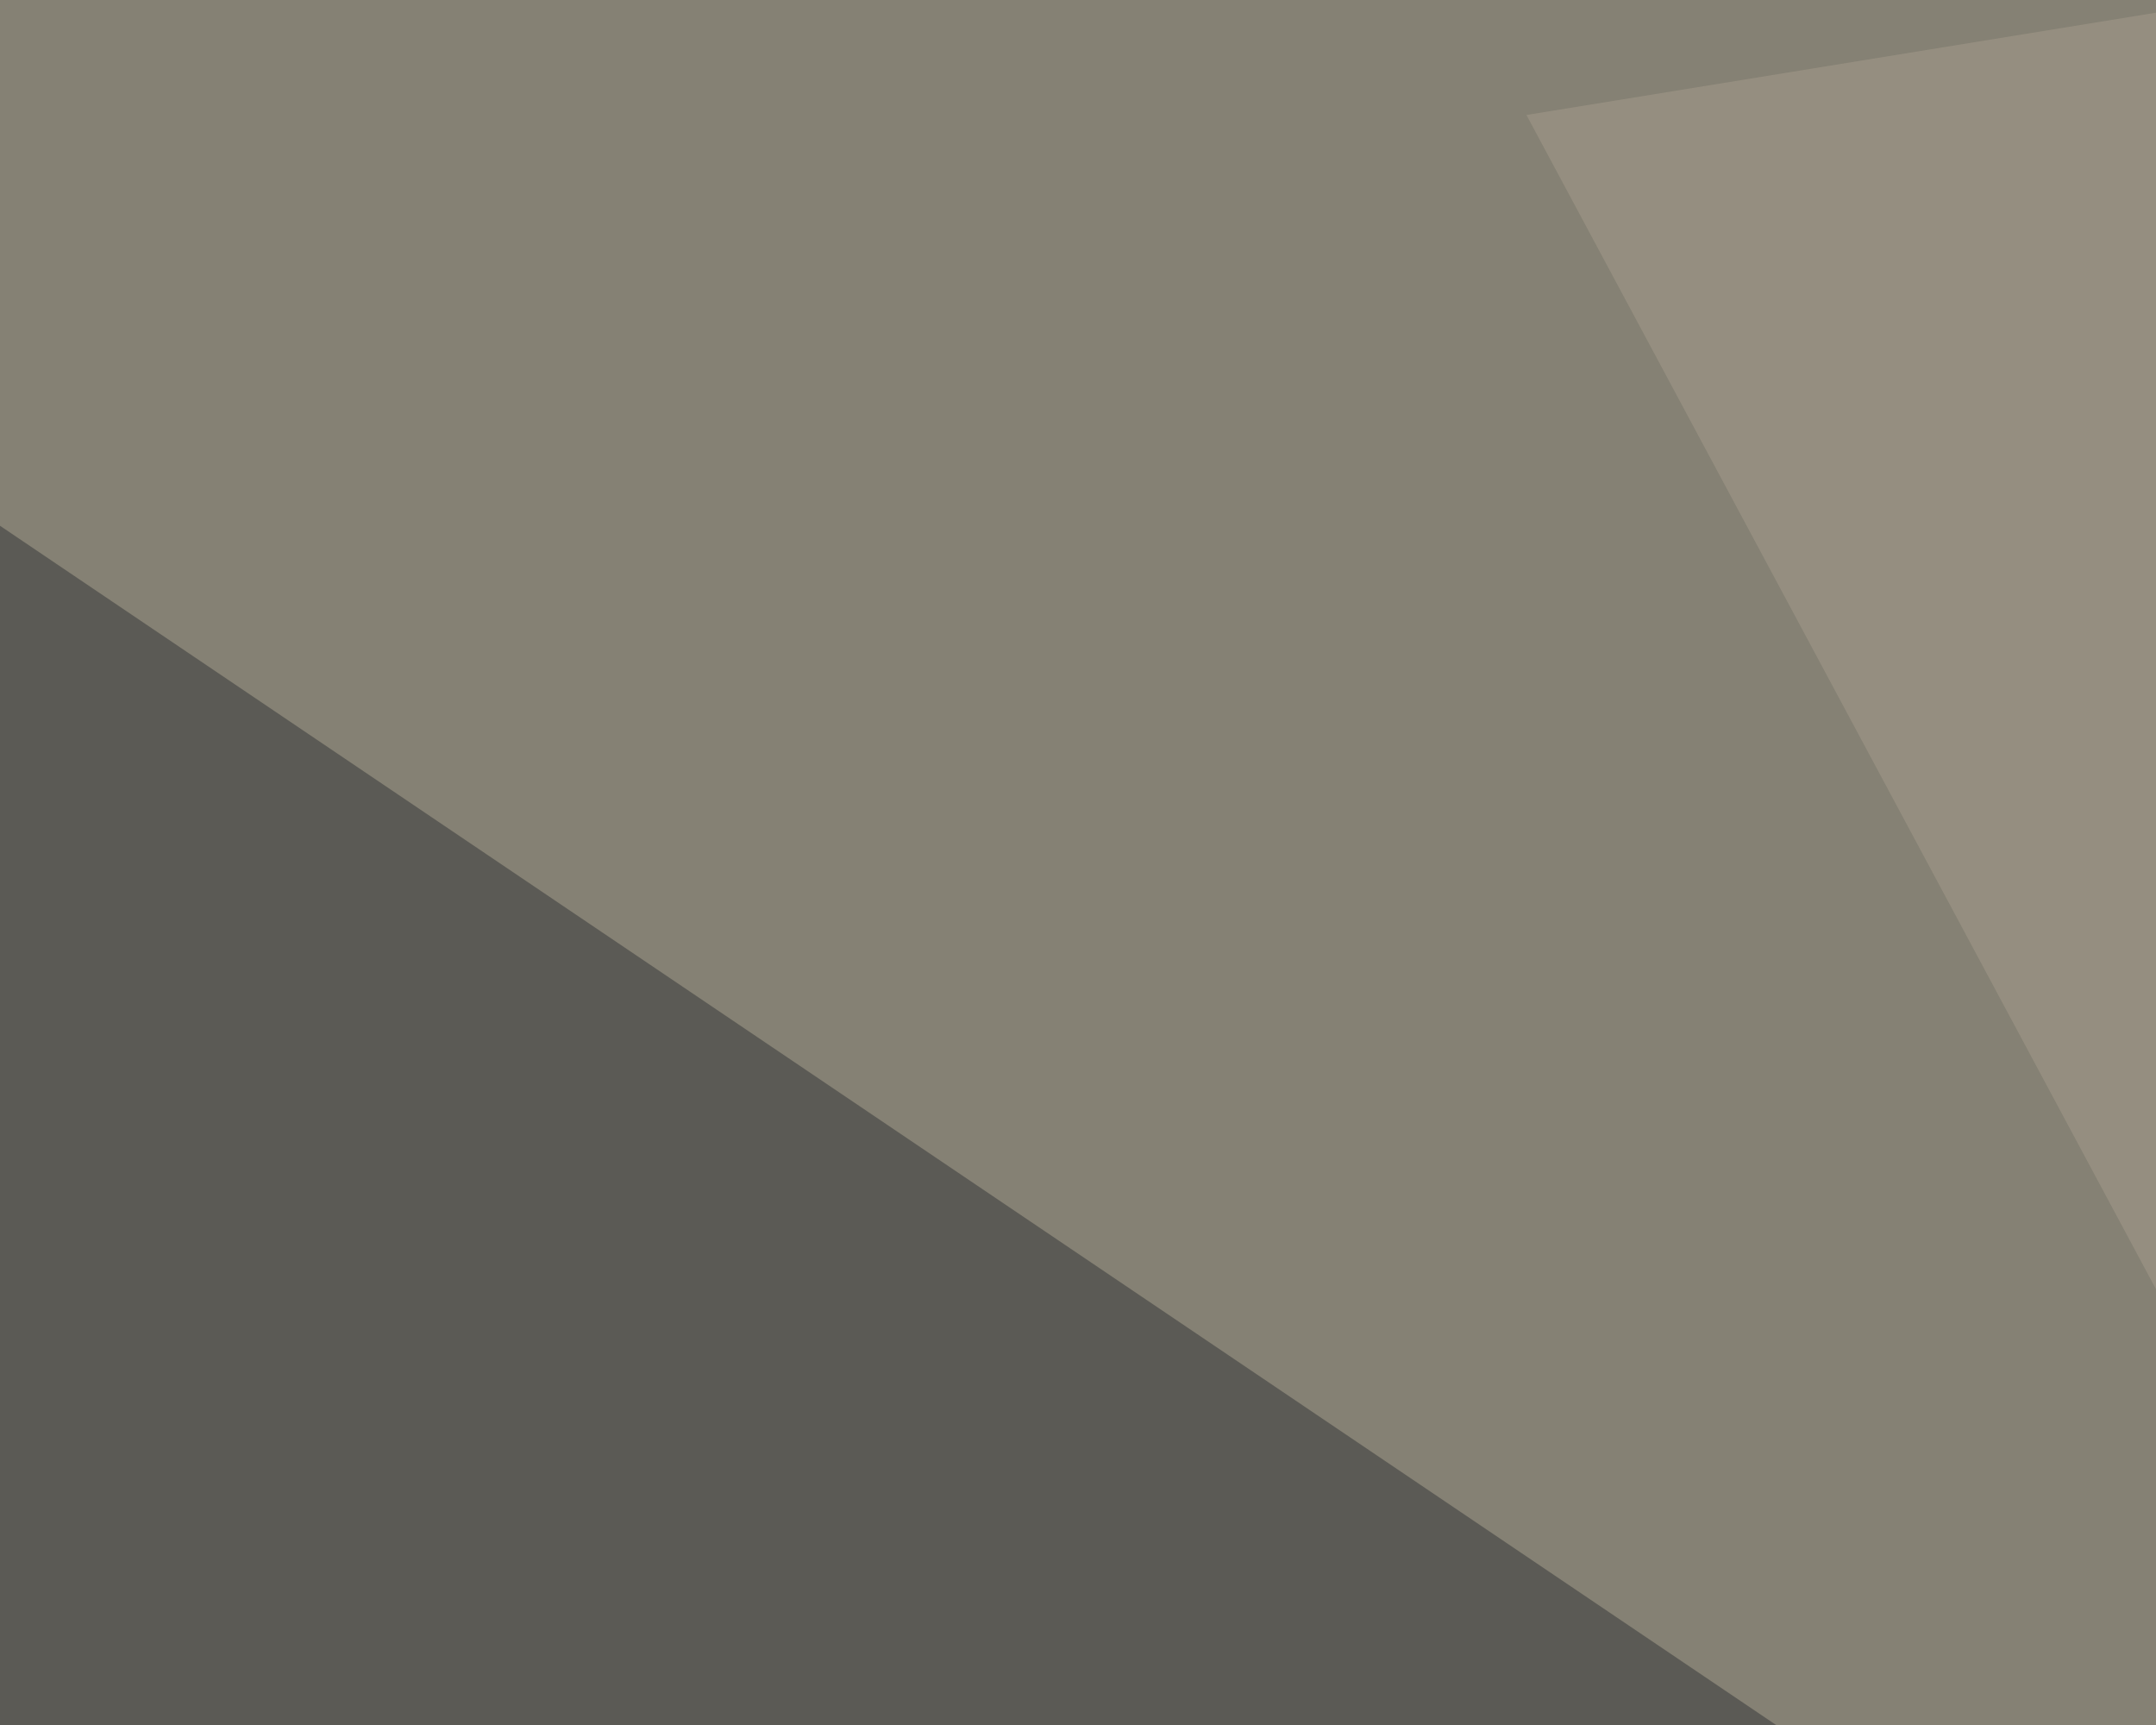
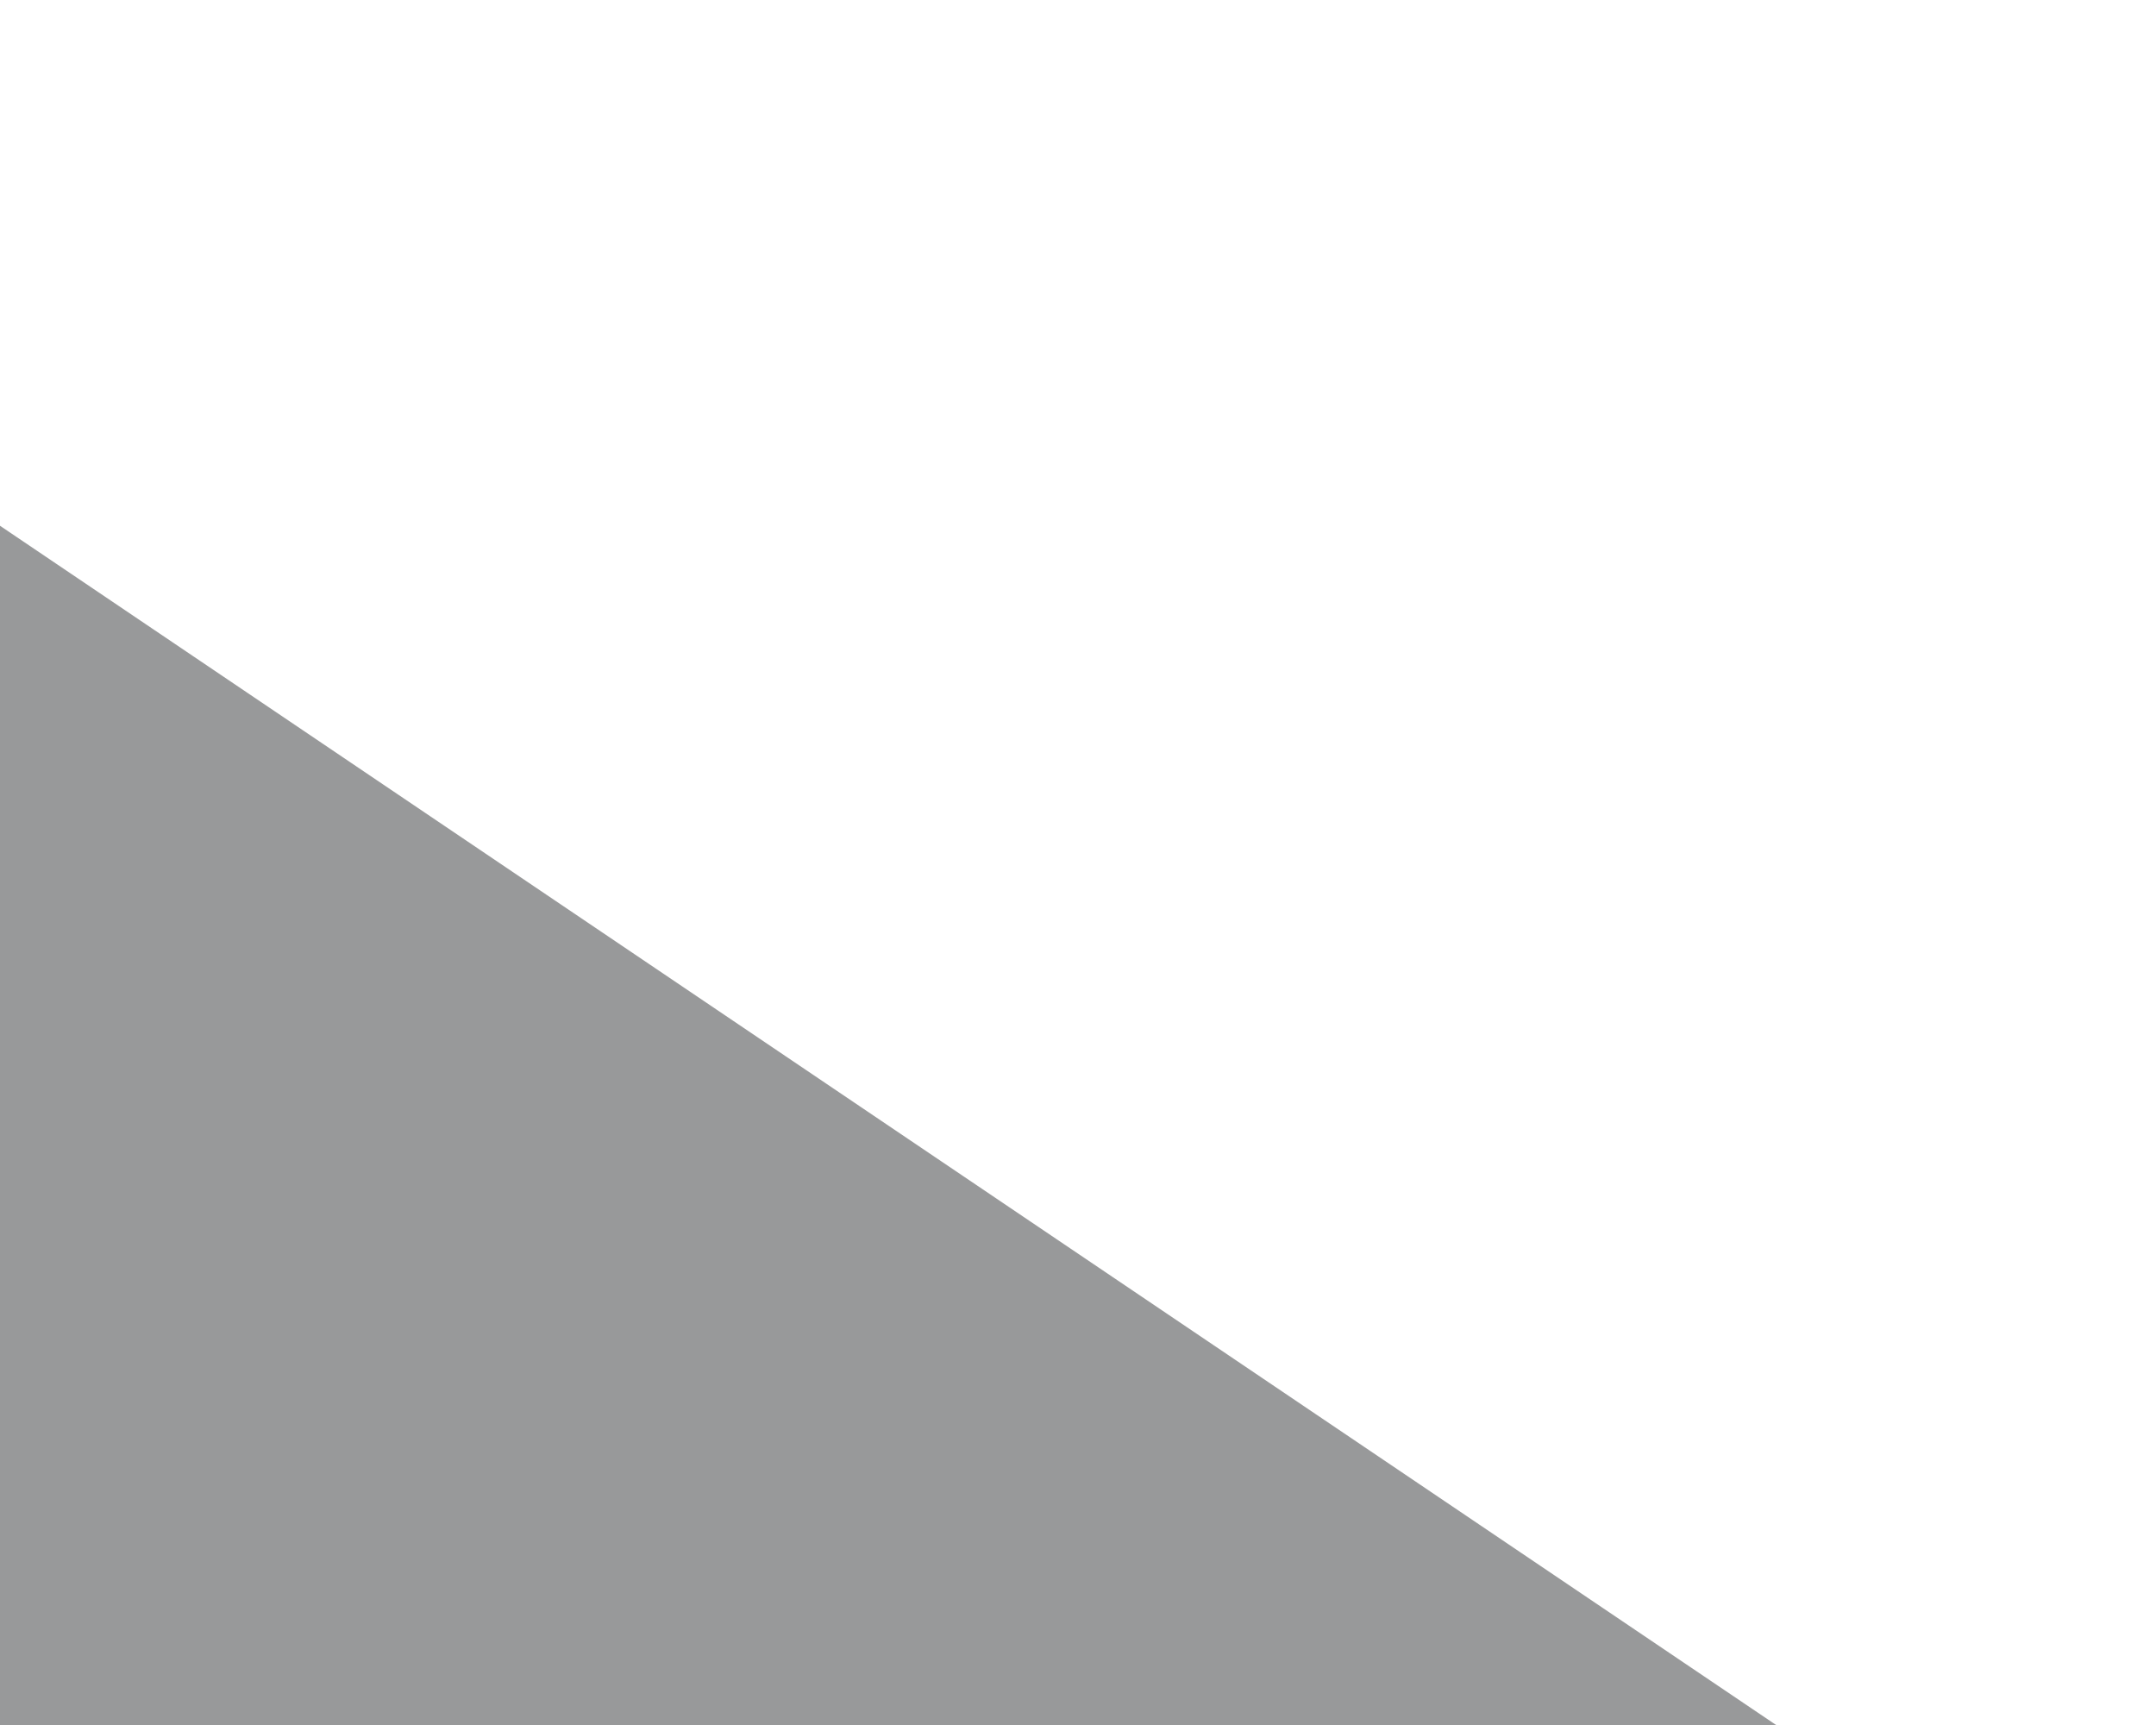
<svg xmlns="http://www.w3.org/2000/svg" width="300" height="240">
  <filter id="a">
    <feGaussianBlur stdDeviation="55" />
  </filter>
-   <rect width="100%" height="100%" fill="#858174" />
  <g filter="url(#a)">
    <g fill-opacity=".5">
      <path fill="#f9ecc8" d="M736.8 643L795.4-1.4l-457-44z" />
      <path fill="#323537" d="M7.3 643L649 511.3-45.4 42.5z" />
-       <path fill="#f3f5ee" d="M795.4 558.1l-172.8 14.7 99.6-310.6z" />
-       <path fill="#a79c8c" d="M590.3-45.4l-96.6 586L212.4 16z" />
    </g>
  </g>
</svg>